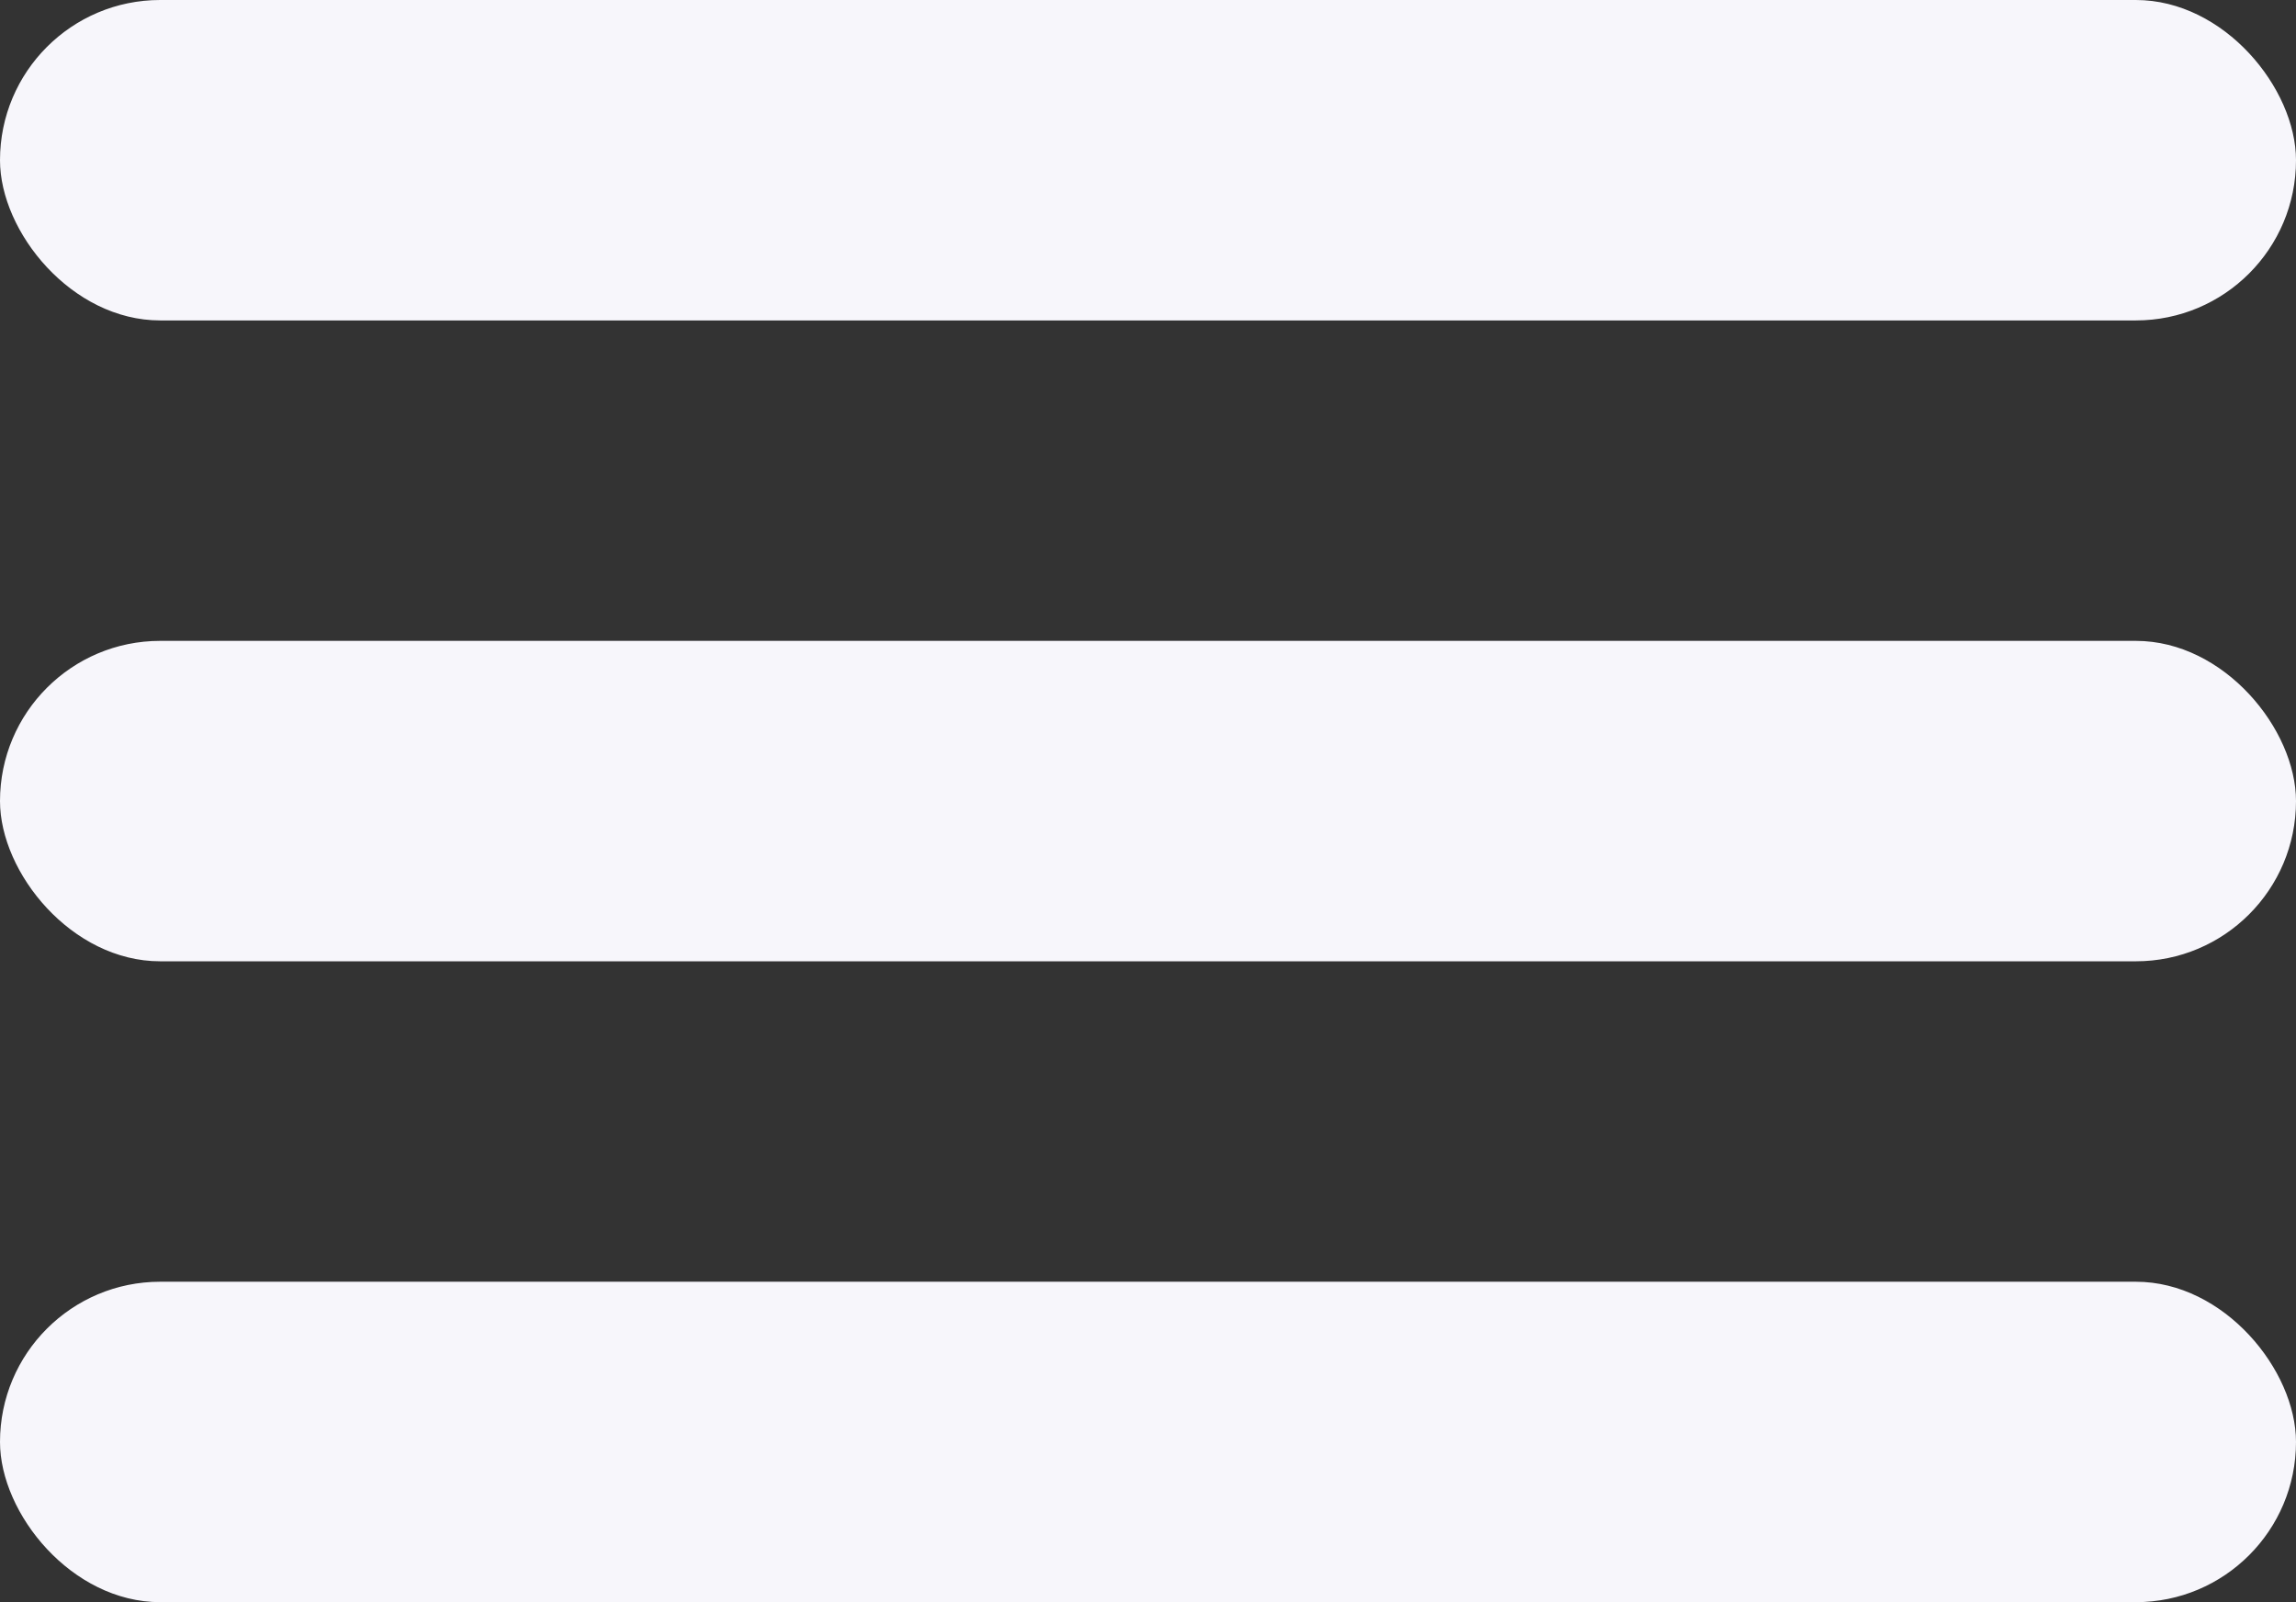
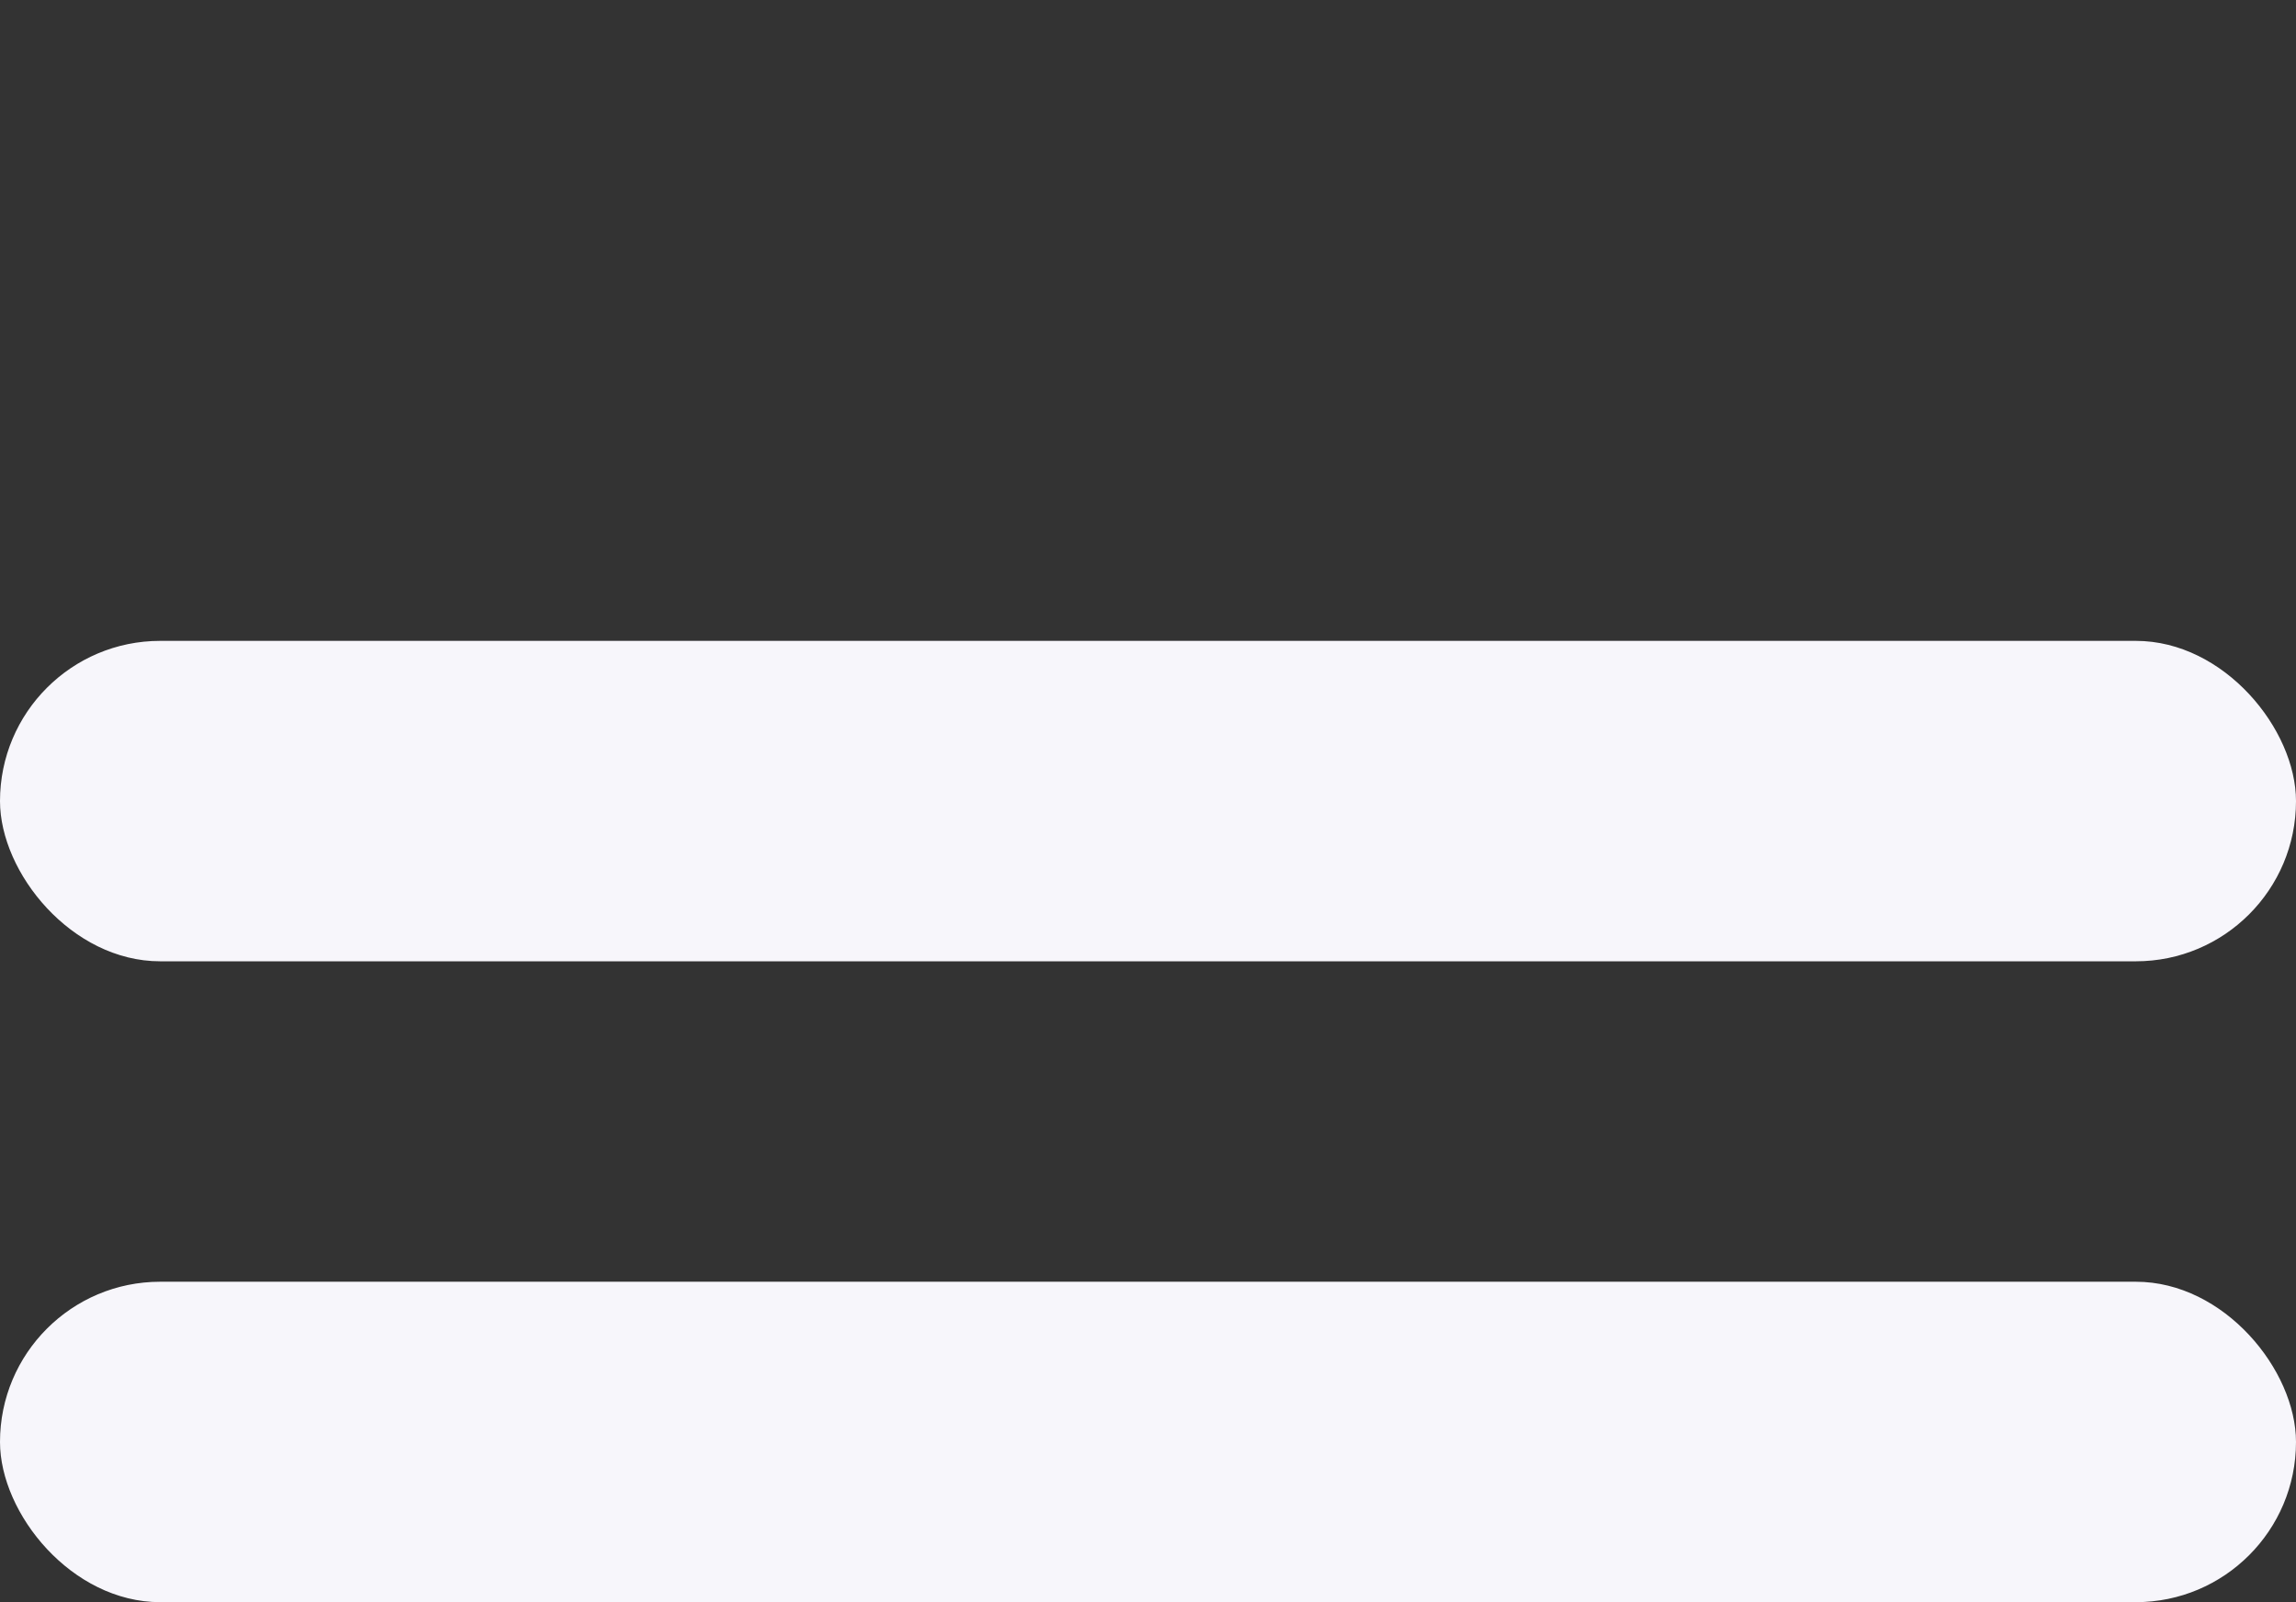
<svg xmlns="http://www.w3.org/2000/svg" width="43" height="30" viewBox="0 0 43 30">
  <rect x="0" y="0" width="43" height="30" fill="#333333" stroke="none" />
  <g fill="#F7F6FB" fill-rule="evenodd">
-     <rect width="43" height="6" rx="3" />
    <rect width="43" height="6" y="12" rx="3" />
    <rect width="43" height="6" y="24" rx="3" />
  </g>
</svg>